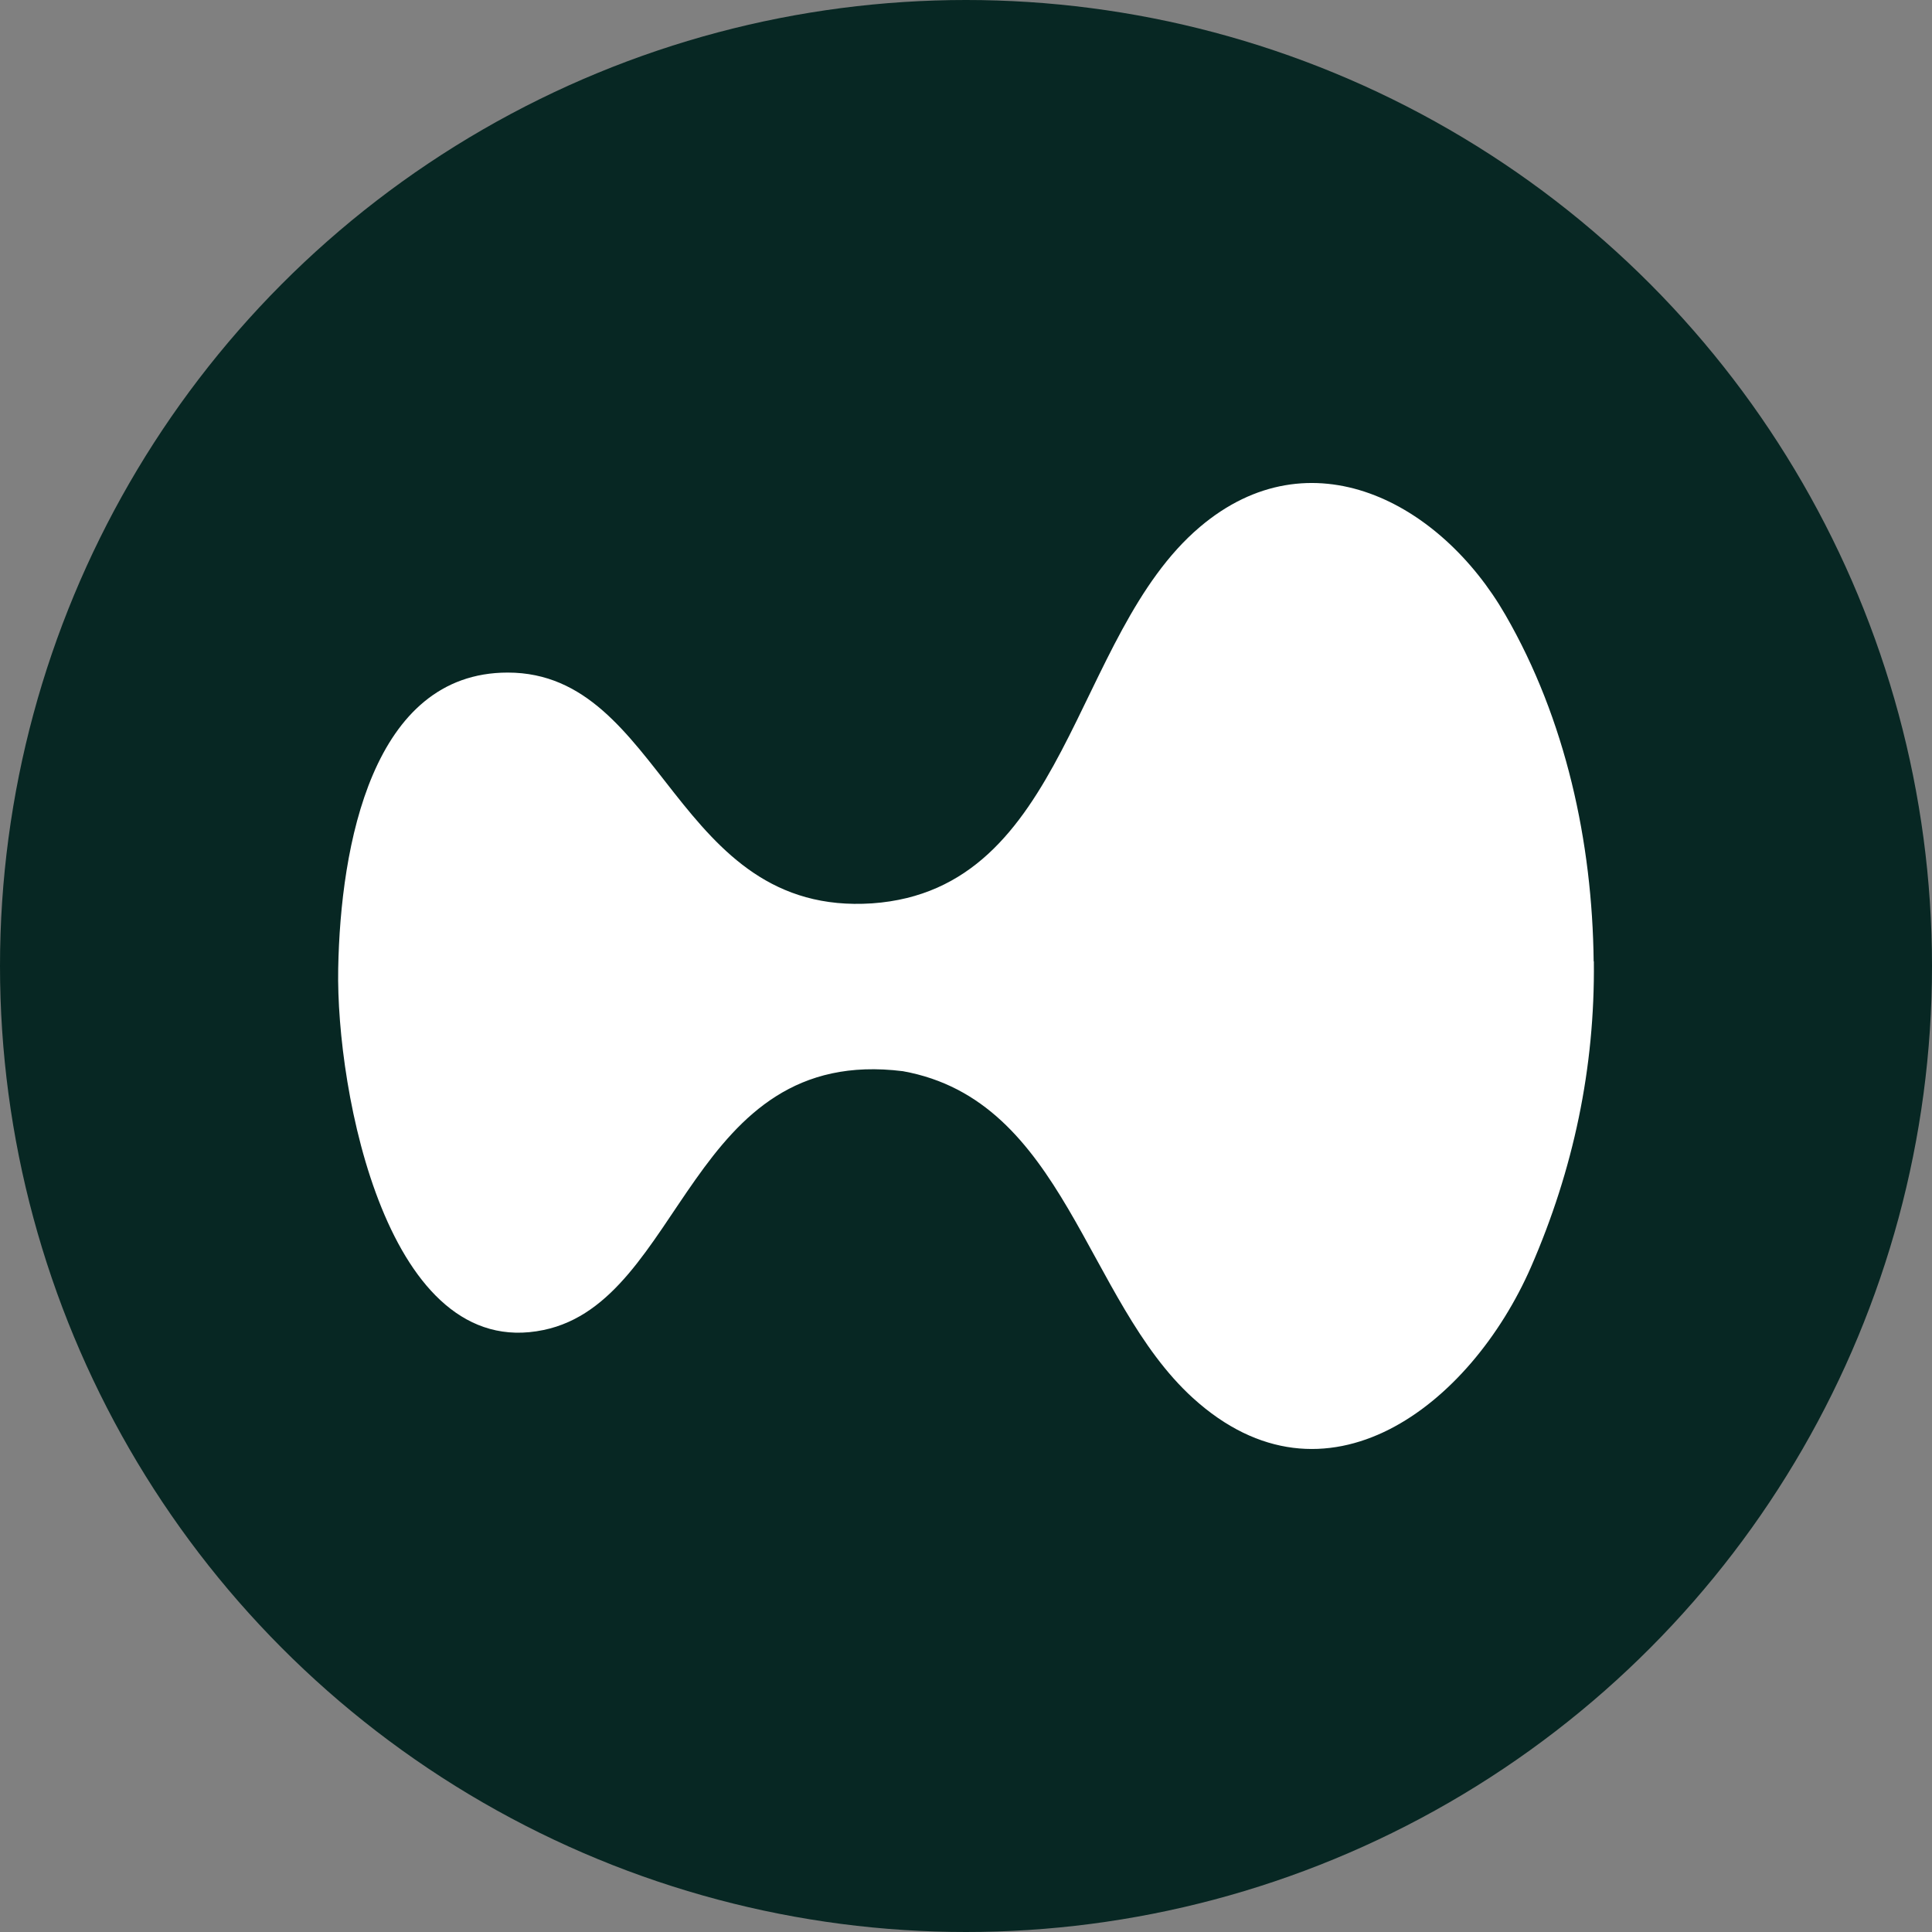
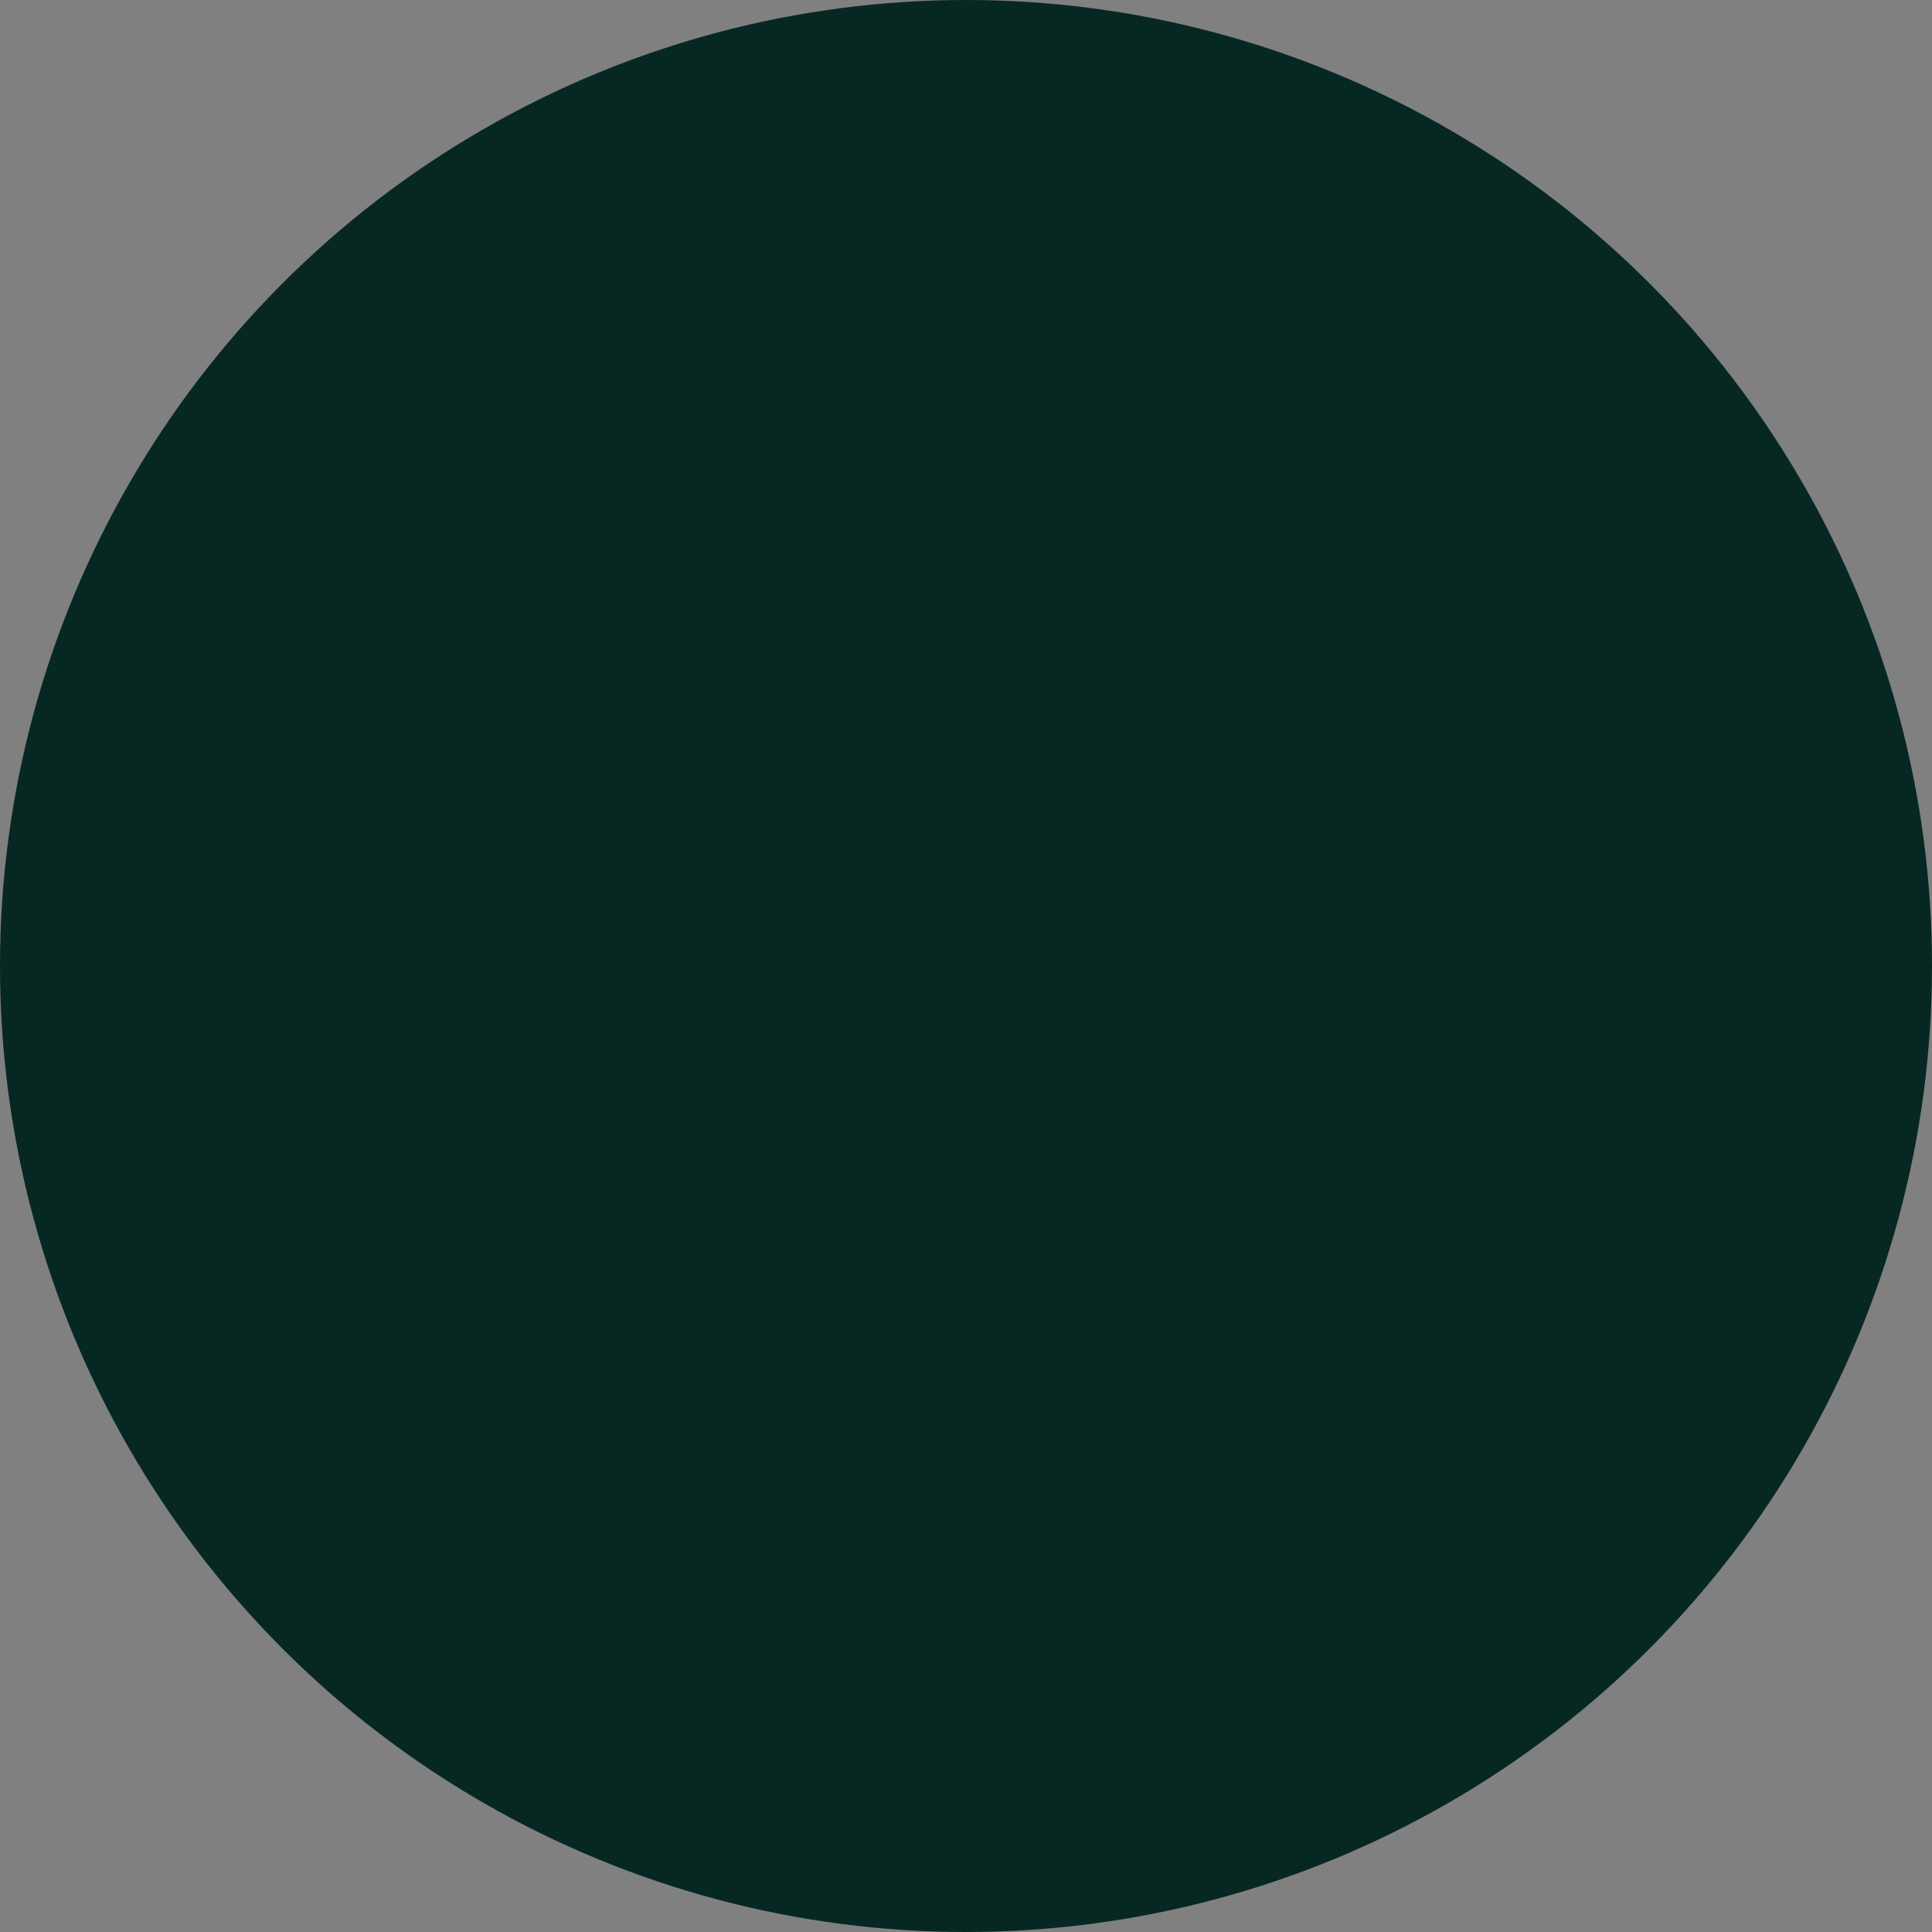
<svg xmlns="http://www.w3.org/2000/svg" width="40" height="40" viewBox="0 0 40 40" fill="none">
  <rect x="0" y="0" width="40" height="40" fill="#808080" stroke="none" />
  <circle fill="#072723" cx="20" cy="20" r="20" />
  <g transform="translate(4,4)">
    <circle cx="16" cy="16" r="14" fill="#ffffff" />
    <svg width="32" height="32" viewBox="0 0 32 32" fill="none">
-       <path d="M0 16C0 7.163 7.163 0 16 0C24.837 0 32 7.163 32 16C32 24.837 24.837 32 16 32C7.163 32 0 24.837 0 16Z" fill="#072723" />
-       <path d="M28.999 15.904C29.023 18.109 28.576 20.216 27.699 22.229C26.446 25.095 23.442 27.439 20.698 24.944C18.461 22.911 18.046 18.782 14.694 18.178C10.259 17.623 10.152 22.935 7.255 23.536C4.025 24.213 2.954 18.603 3.002 16.055C3.049 13.507 3.705 9.925 6.512 9.925C9.741 9.925 9.958 14.977 14.057 14.703C18.117 14.417 18.188 9.162 20.84 6.912C23.129 4.968 25.821 6.393 27.169 8.733C28.418 10.897 28.968 13.437 28.995 15.904H28.999Z" fill="white" />
+       <path d="M0 16C0 7.163 7.163 0 16 0C24.837 0 32 7.163 32 16C32 24.837 24.837 32 16 32C7.163 32 0 24.837 0 16" fill="#072723" />
    </svg>
  </g>
</svg>